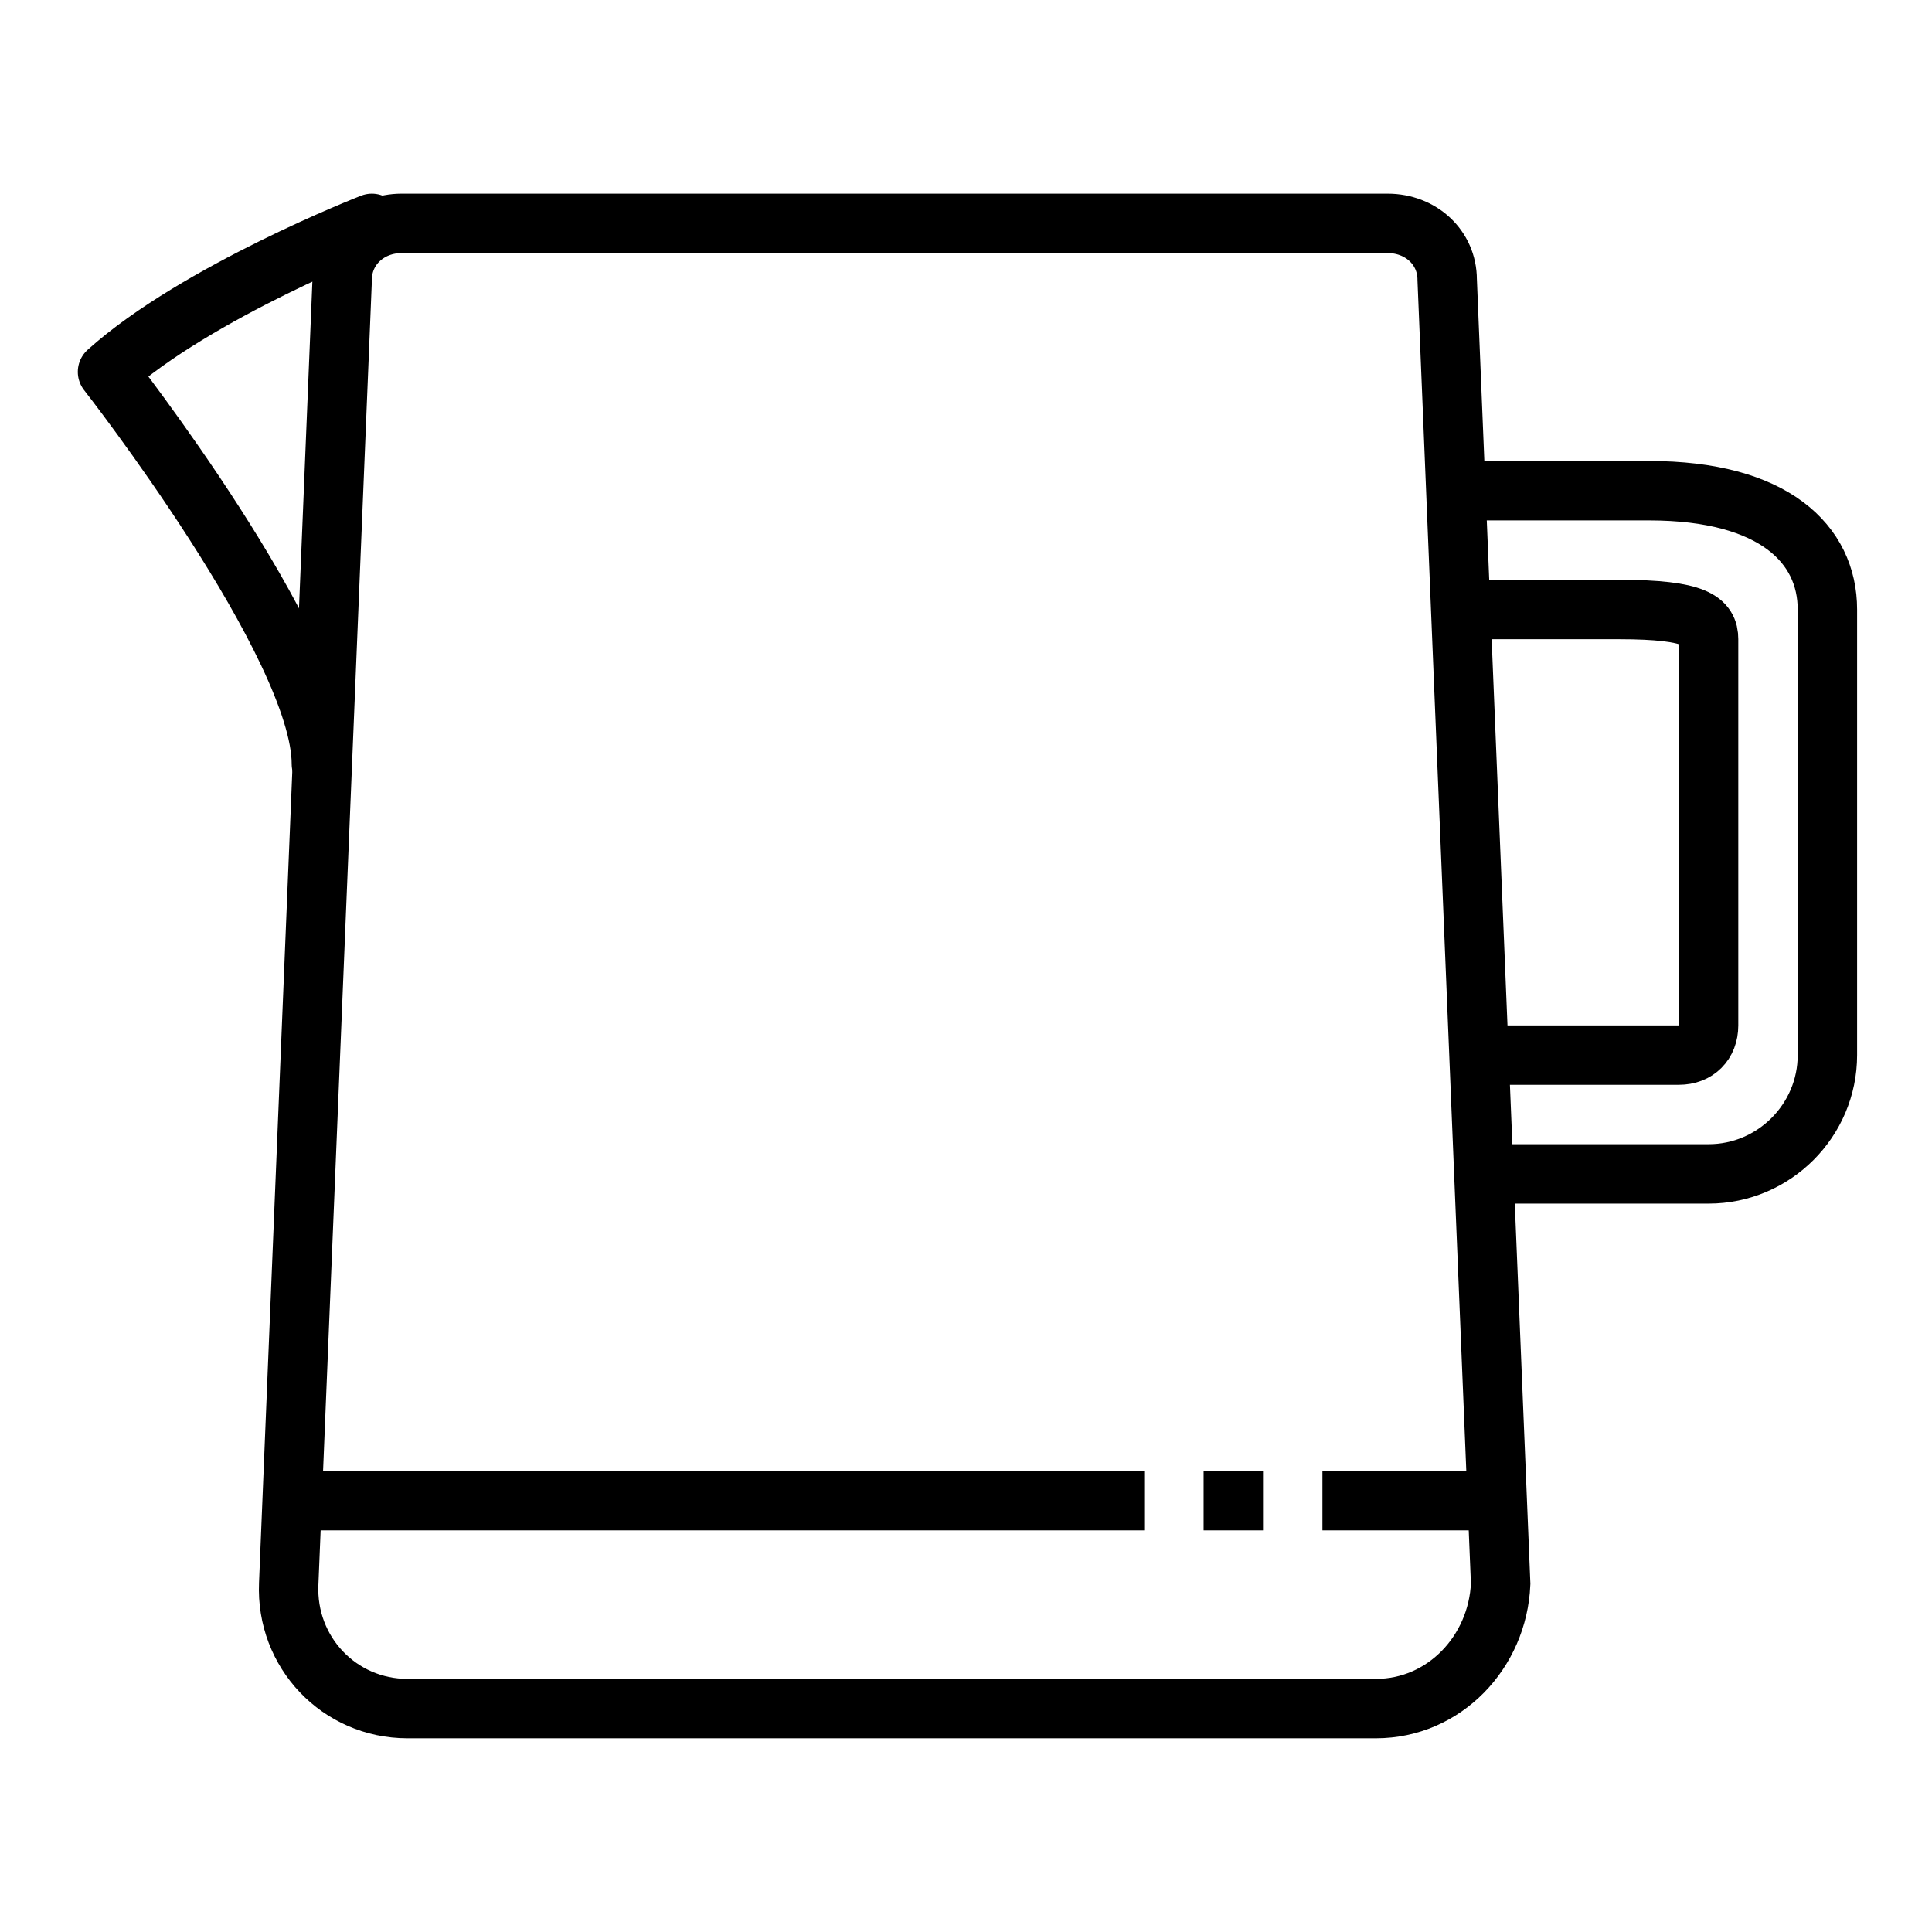
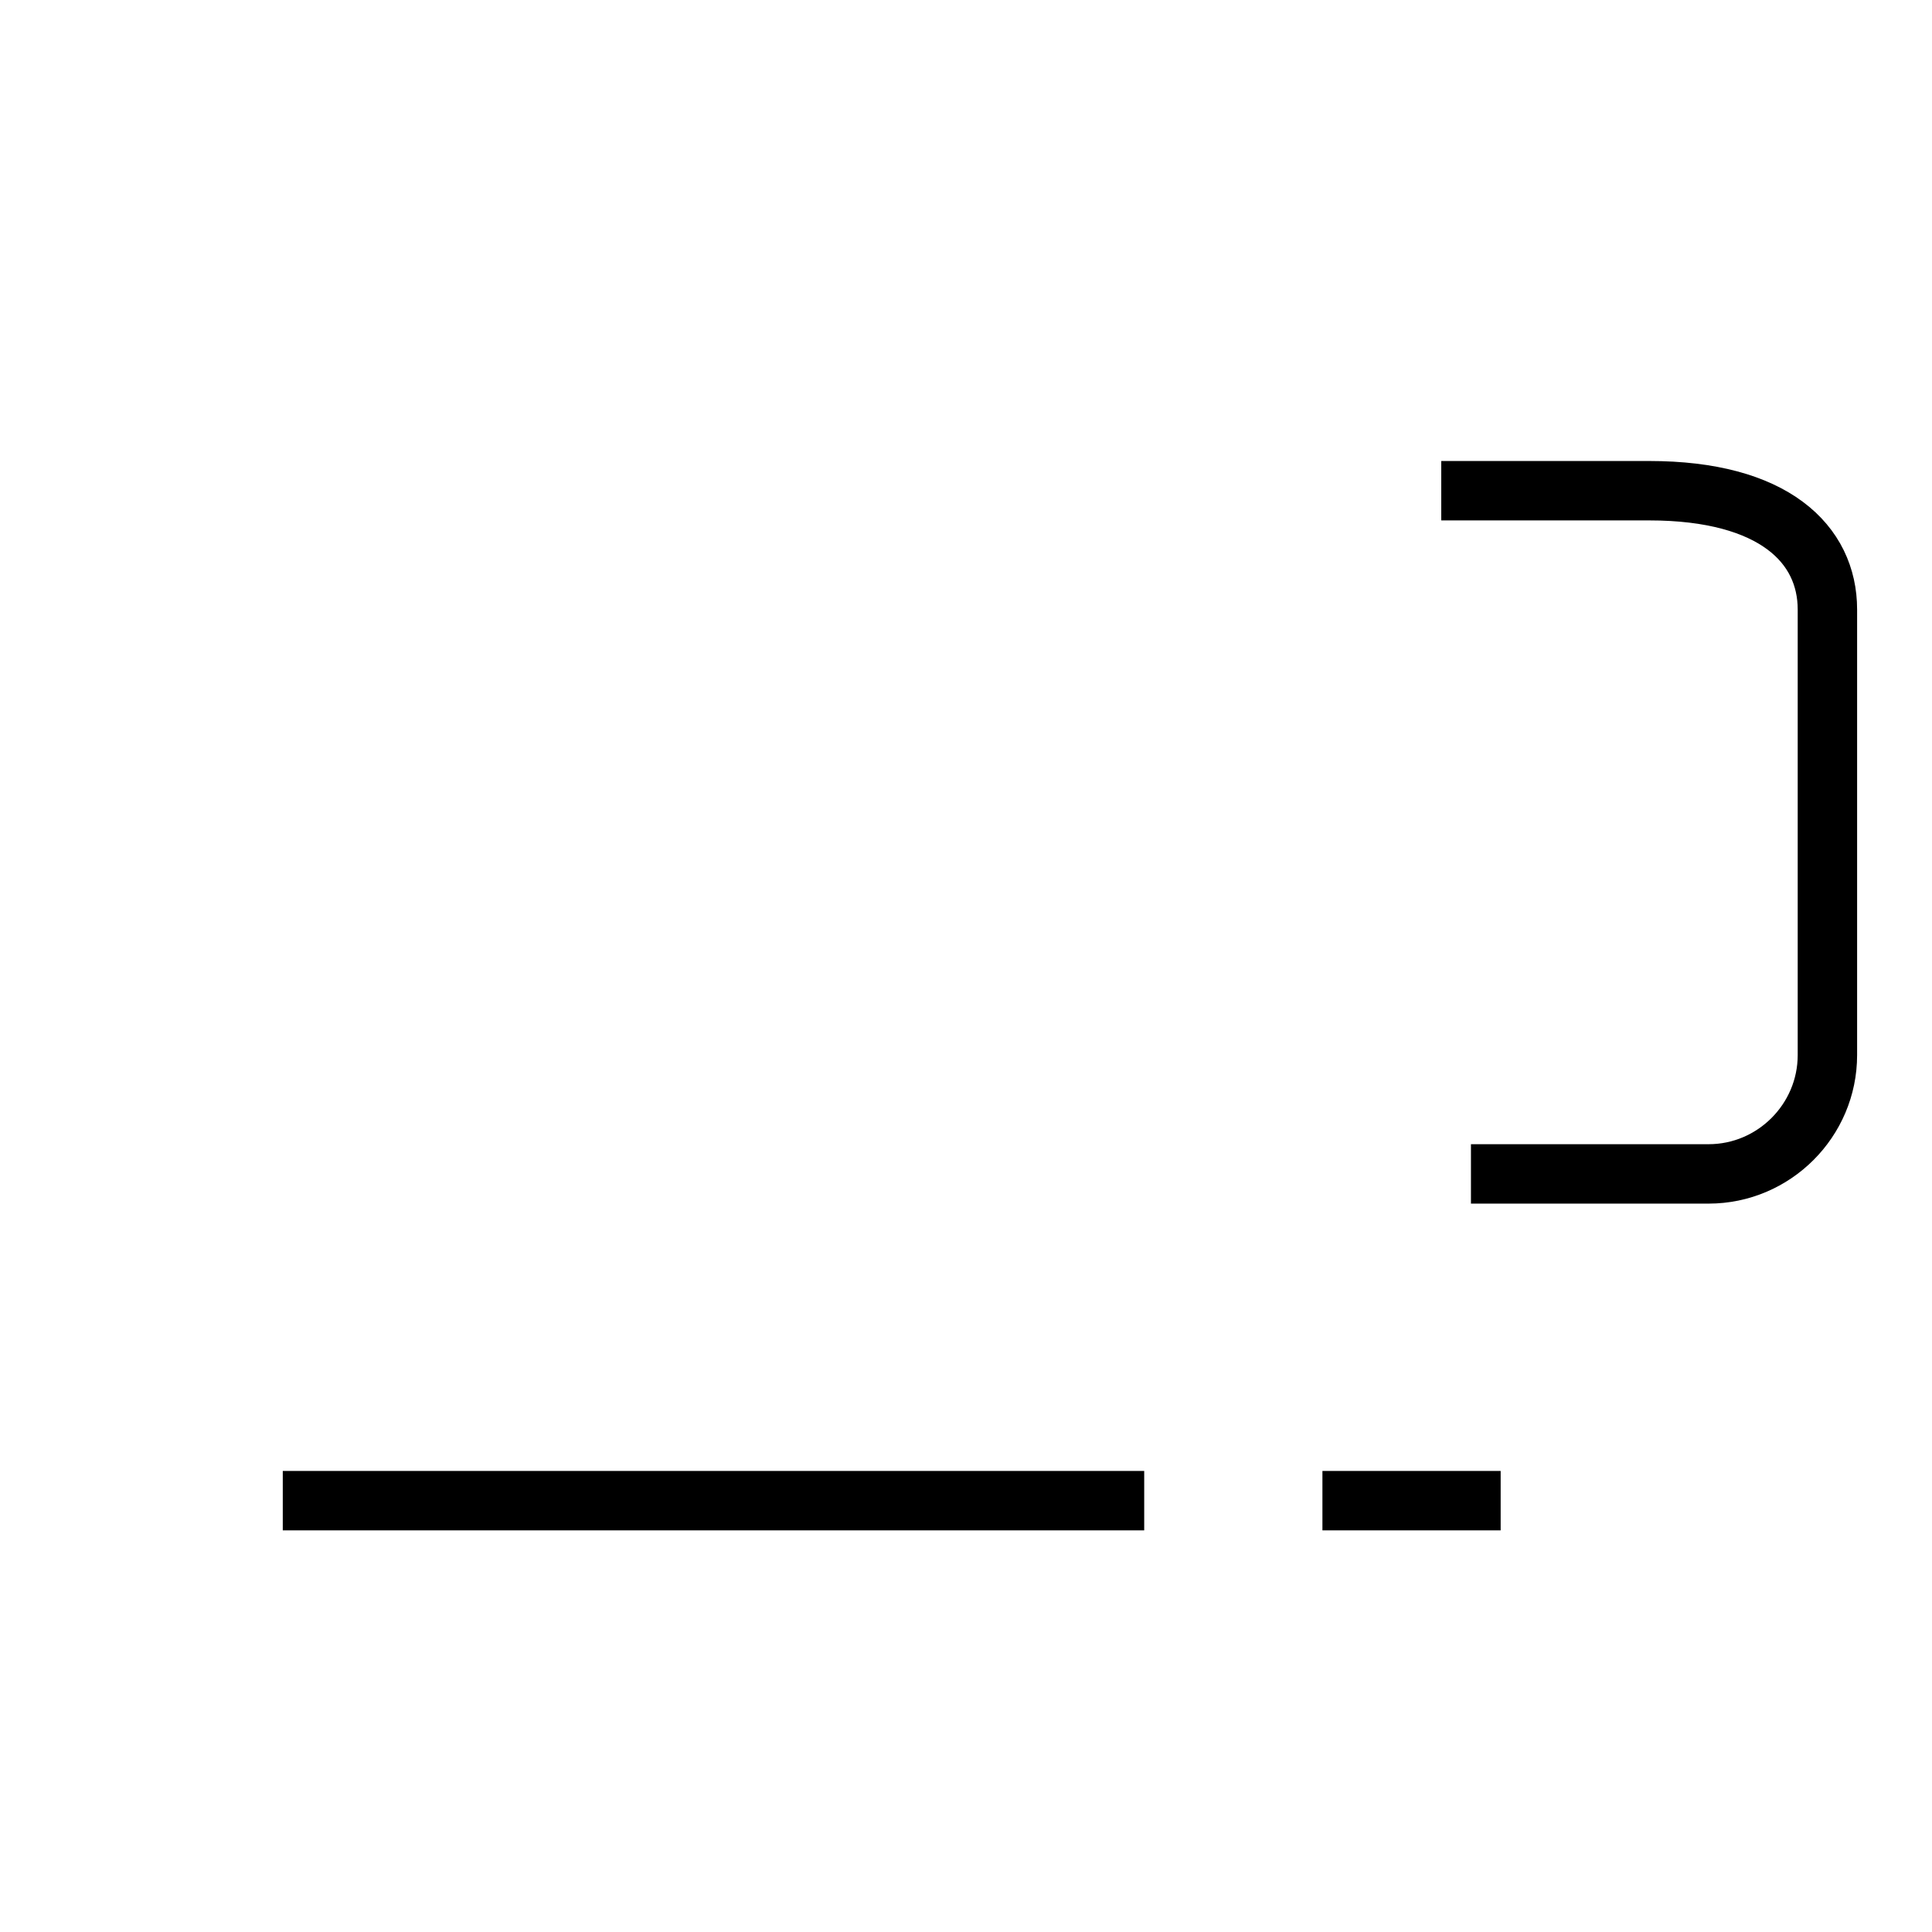
<svg xmlns="http://www.w3.org/2000/svg" width="800px" height="800px" version="1.1" viewBox="144 144 512 512">
  <defs>
    <clipPath id="c">
      <path d="m148.09 148.09h503.81v503.81h-503.81z" />
    </clipPath>
    <clipPath id="b">
      <path d="m303 148.09h348.9v503.81h-348.9z" />
    </clipPath>
    <clipPath id="a">
-       <path d="m303 148.09h348.9v498.91h-348.9z" />
-     </clipPath>
+       </clipPath>
  </defs>
  <g clip-path="url(#c)">
-     <path transform="matrix(7.872 0 0 7.872 148.09 148.09)" d="m45.8 57h-32.6c-2.3 0-4.1-1.9-4-4.2l1.8-43.9c0-1.1 0.9-1.9 2-1.9h33.2c1.1 0 2 0.8 2 1.9l1.8 43.9c-0.099 2.3-1.899 4.2-4.199 4.2z" fill="none" stroke="#000000" stroke-miterlimit="10" stroke-width="2" />
-   </g>
+     </g>
  <g clip-path="url(#b)">
    <path transform="matrix(7.872 0 0 7.872 148.09 148.09)" d="m48 16h7c4.2 0 6 1.8 6 4v15c0 2.2-1.8 4-4 4h-8" fill="none" stroke="#000000" stroke-miterlimit="10" stroke-width="2" />
  </g>
  <g clip-path="url(#a)">
    <path transform="matrix(7.872 0 0 7.872 148.09 148.09)" d="m48 20h6c2.6 0 3 0.4 3 1v13c0 0.6-0.4 1-1 1h-7" fill="none" stroke="#000000" stroke-miterlimit="10" stroke-width="2" />
  </g>
-   <path transform="matrix(7.872 0 0 7.872 148.09 148.09)" d="m12 7s-5.9 2.3-8.9 5c0 0 7.2 9.2 7.2 13.2" fill="none" stroke="#000000" stroke-linecap="round" stroke-linejoin="round" stroke-miterlimit="10" stroke-width="2" />
  <path transform="matrix(7.872 0 0 7.872 148.09 148.09)" d="m9 50h29" fill="none" stroke="#000000" stroke-miterlimit="10" stroke-width="2" />
-   <path transform="matrix(7.872 0 0 7.872 148.09 148.09)" d="m40 50h2" fill="none" stroke="#000000" stroke-miterlimit="10" stroke-width="2" />
  <path transform="matrix(7.872 0 0 7.872 148.09 148.09)" d="m44 50h6" fill="none" stroke="#000000" stroke-miterlimit="10" stroke-width="2" />
</svg>